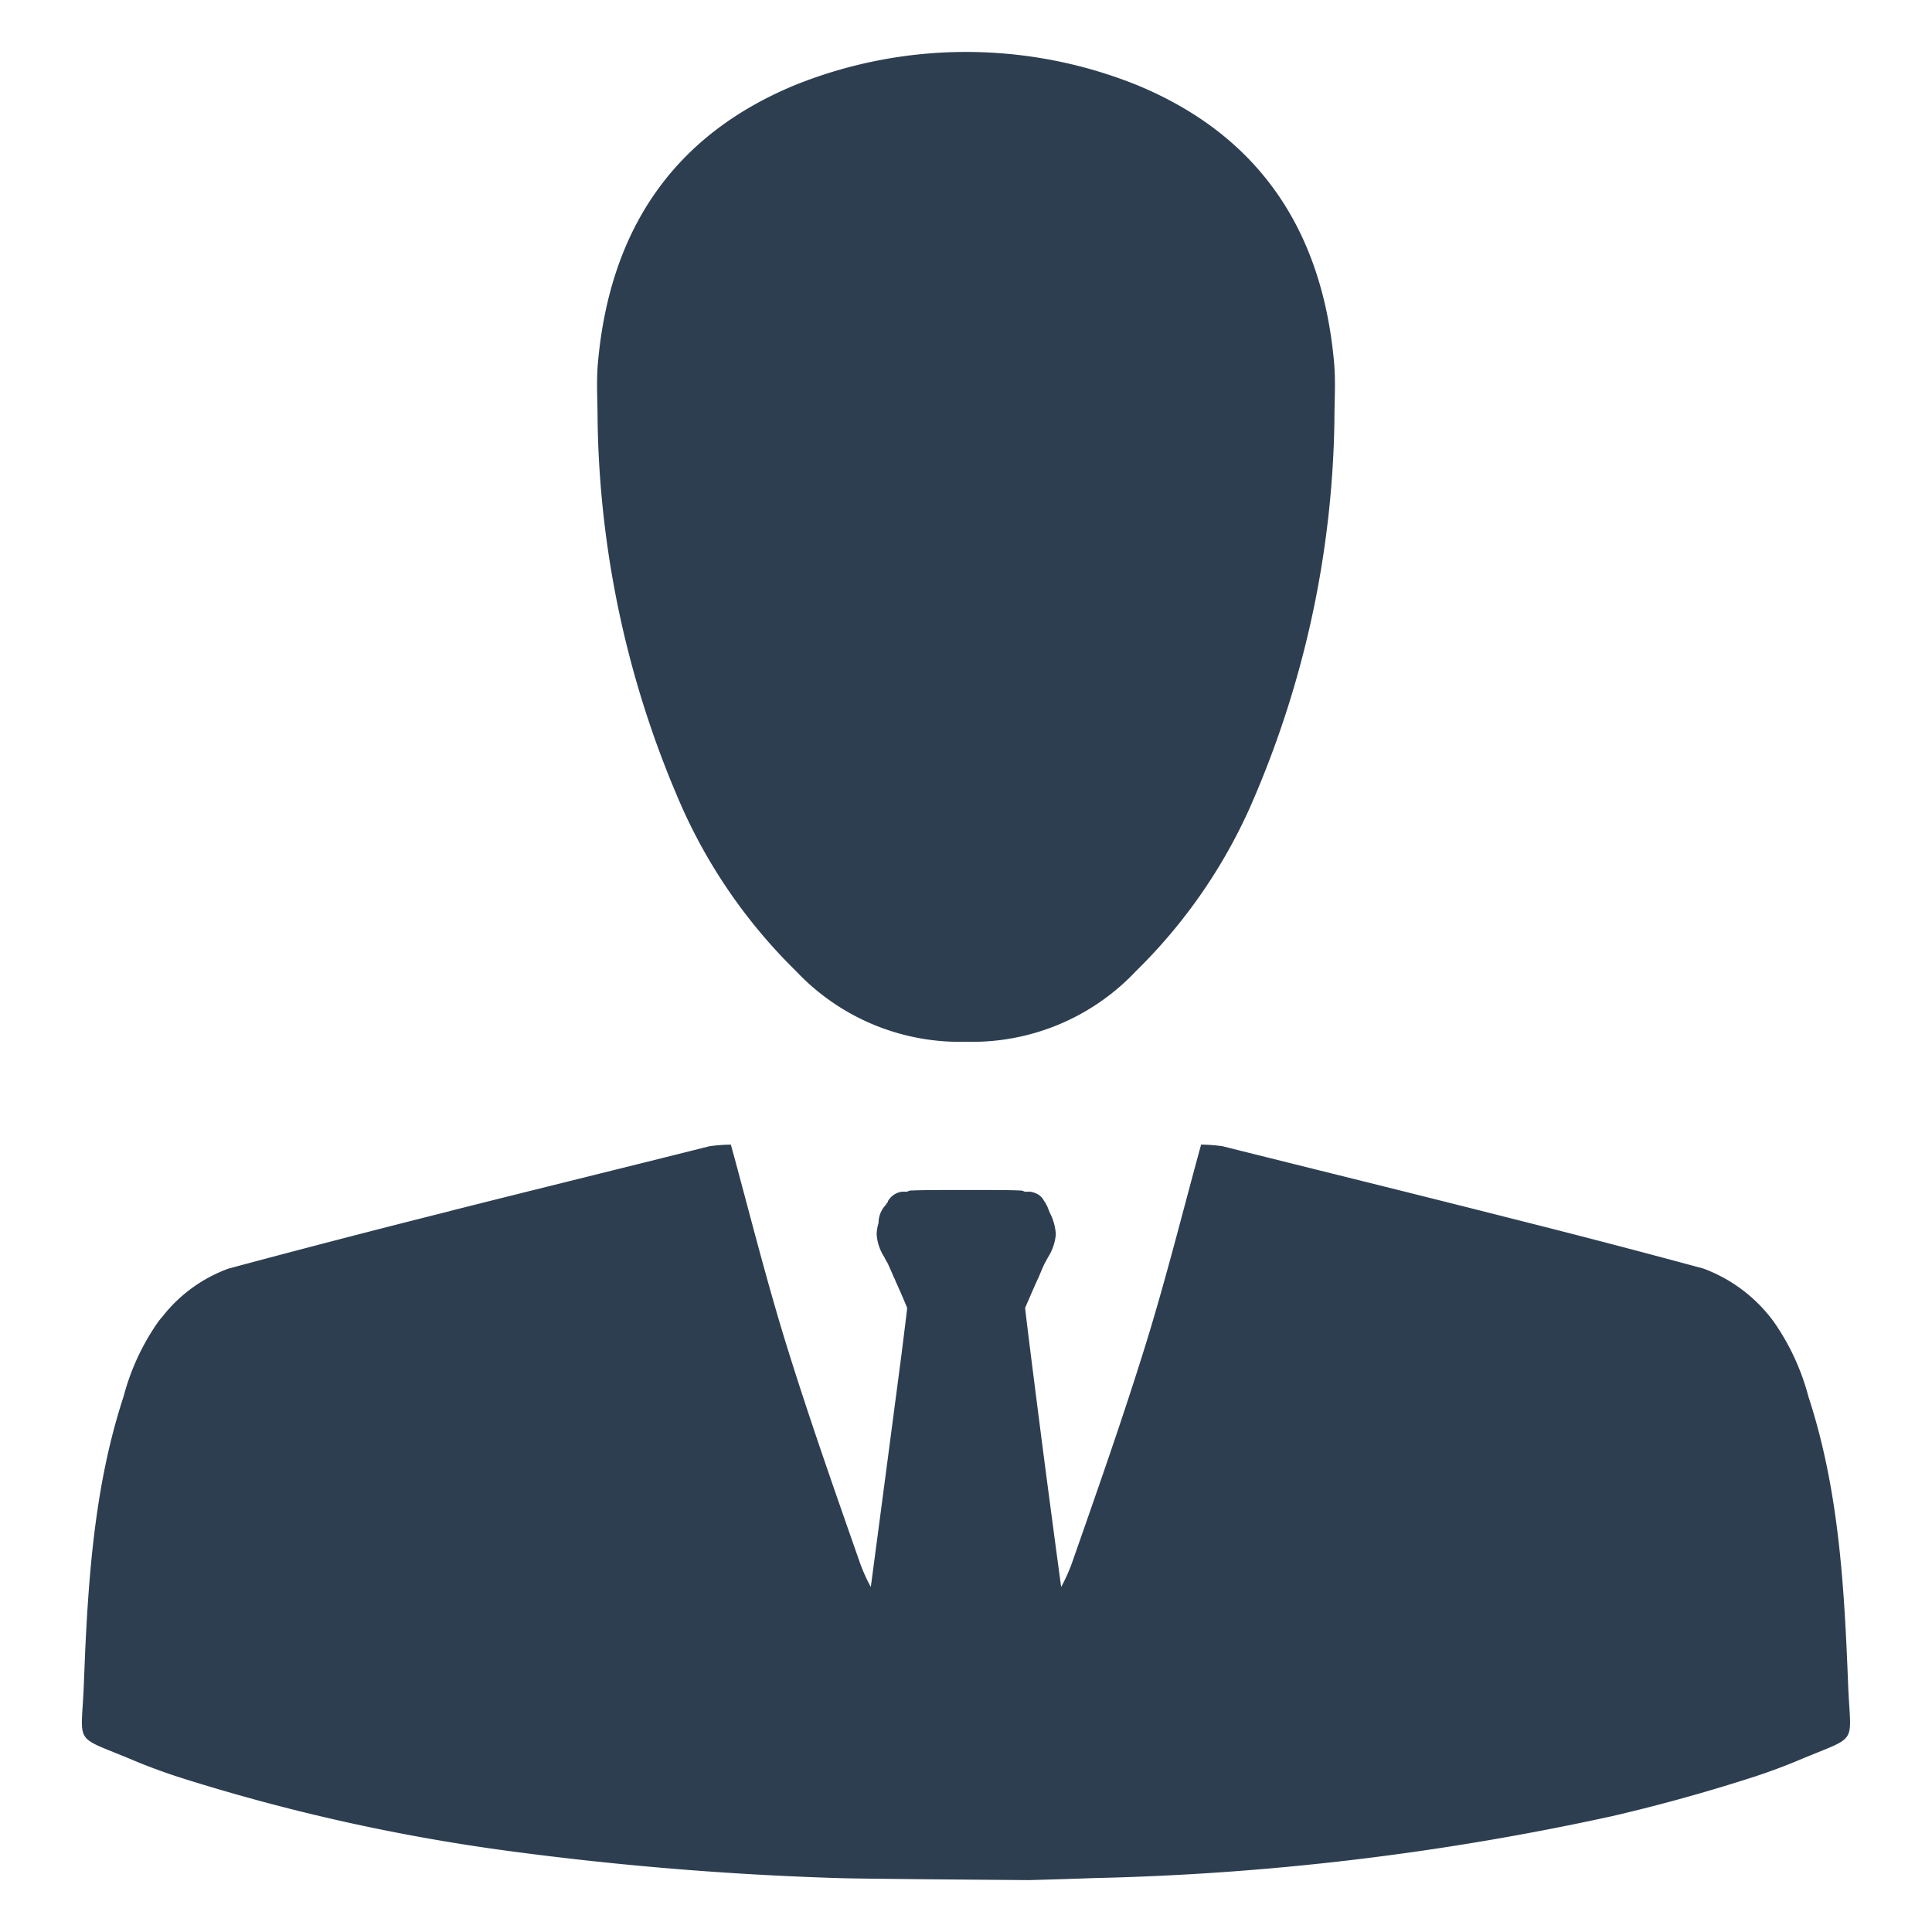
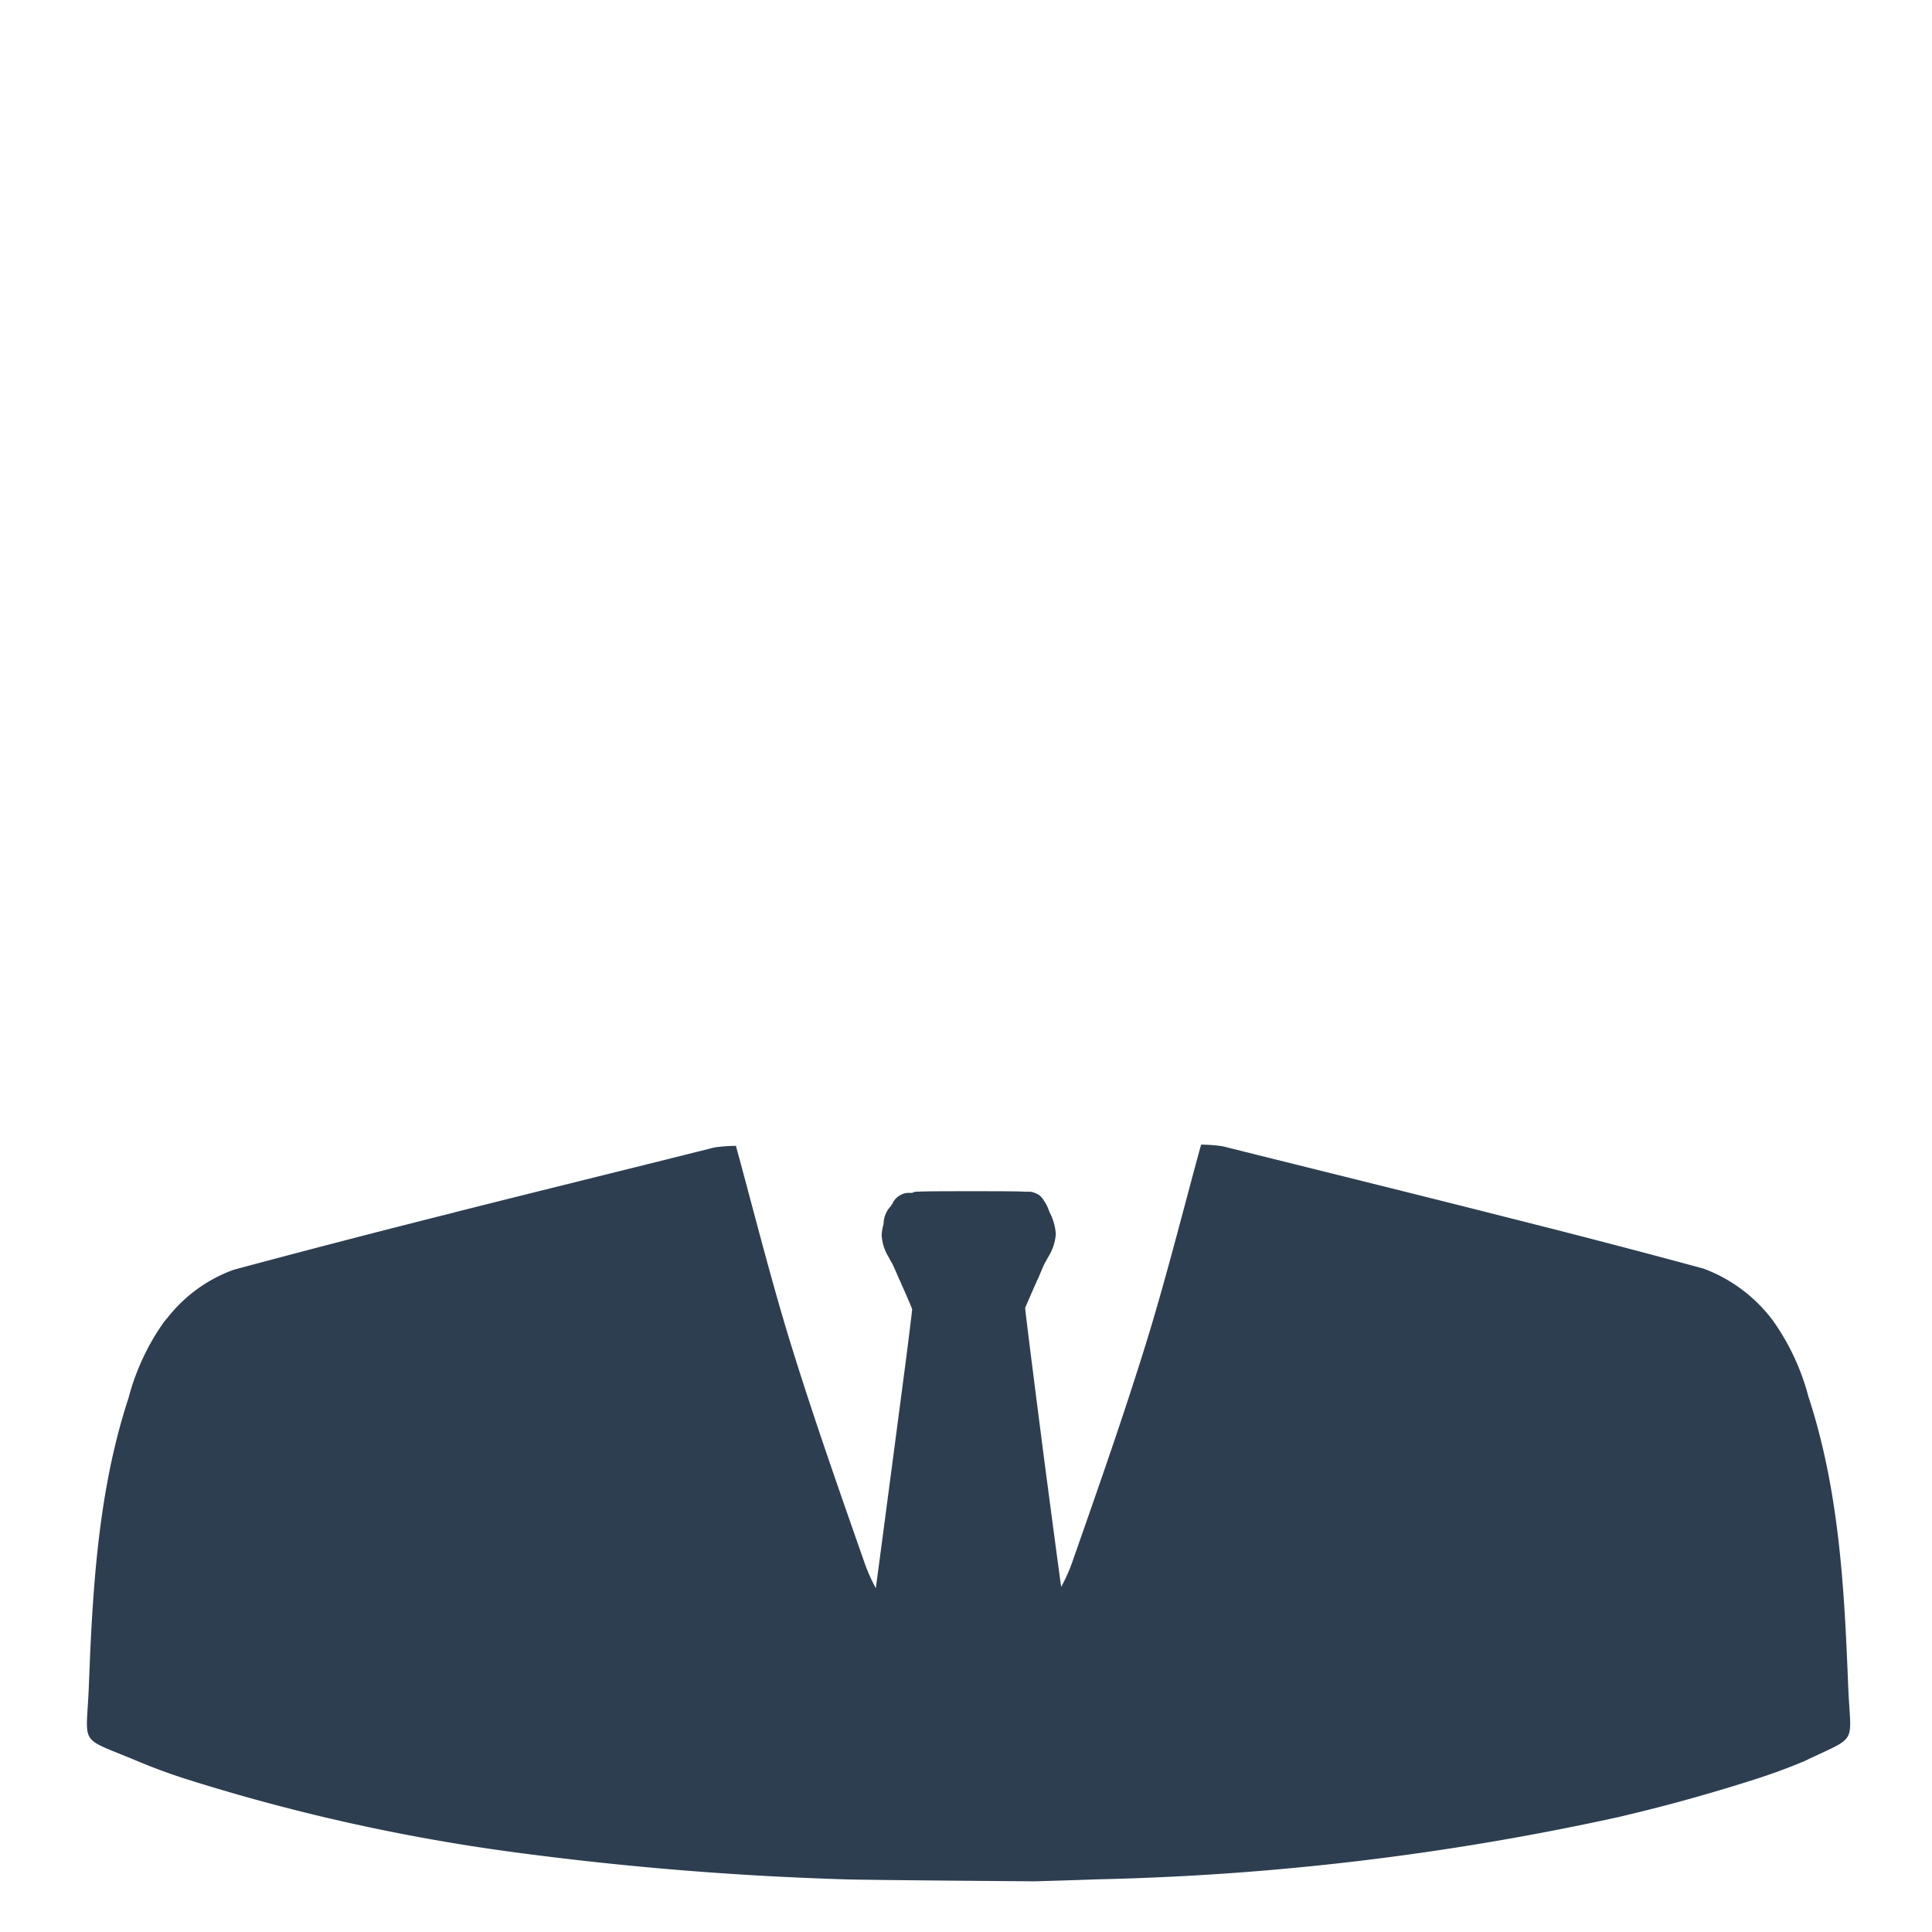
<svg xmlns="http://www.w3.org/2000/svg" id="Layer_1" data-name="Layer 1" viewBox="0 0 128 128">
  <defs>
    <style>.cls-1{fill:#2d3e50;}</style>
  </defs>
  <g id="_74" data-name="74">
-     <path class="cls-1" d="M88.387,24.025c-.774-8.63-4.85-14.983-13.024-18.375a30.329,30.329,0,0,0-22.724,0c-8.174,3.393-12.25,9.745-13.024,18.375-.114,1.275-.023,2.527-.023,3.803a65.95,65.95,0,0,0,5.624,25.73A35.444,35.444,0,0,0,52.729,64.328,14.909,14.909,0,0,0,64,69.019a14.909,14.909,0,0,0,11.271-4.691,35.444,35.444,0,0,0,7.514-10.77A65.95,65.95,0,0,0,88.409,27.828C88.409,26.552,88.5,25.3,88.387,24.025Z" />
-     <path class="cls-1" d="M122.444,111.628c-.253-6.452-.6-12.905-2.633-19.103a15.488,15.488,0,0,0-2.34-5.019,10.159,10.159,0,0,0-4.613-3.459q-6.309-1.71-12.638-3.299C93.815,79.12,87.403,77.547,80.997,75.941a10.881,10.881,0,0,0-1.42-.107c-.08.293-.16.58-.24.873-1.12,4.133-2.166,8.272-3.426,12.345-1.513,4.879-3.213,9.705-4.899,14.524a11.753,11.753,0,0,1-.707,1.566c-.3-2.193-.68-5.072-1.053-7.899-.687-5.292-1.333-10.425-1.333-10.598.267-.607.507-1.18.76-1.733a1.945,1.945,0,0,1,.113-.24c.14-.333.287-.7.44-1.013.08-.113.147-.273.227-.4a3.36,3.36,0,0,0,.493-1.493,3.615,3.615,0,0,0-.333-1.286l-.08-.16a2.133,2.133,0,0,0-.08-.207,1.97,1.97,0,0,0-.193-.4l-.033-.073c-.027-.033-.08-.08-.08-.113a1.183,1.183,0,0,0-.313-.353,1.518,1.518,0,0,0-.573-.22H67.886a.598.598,0,0,0-.333-.08c-.527-.033-1.846-.033-3.546-.033-1.686,0-3.033,0-3.559.033a.575.575,0,0,0-.347.08h-.333a1.249,1.249,0,0,0-.907.573c-.033.033-.033.08-.067.16l-.047.027c-.013.033-.033.067-.047.1a1.734,1.734,0,0,0-.493,1.206,2.815,2.815,0,0,0-.127.747,3.129,3.129,0,0,0,.493,1.493,1.143,1.143,0,0,1,.06.127c.053.093.113.193.16.273.147.313.307.68.447,1.013a.516.516,0,0,1,.08.173c.267.593.527,1.18.78,1.8,0,.107-.147,1.266-.367,3.033-.527,4.019-1.46,11.105-2.04,15.464a11.758,11.758,0,0,1-.707-1.566c-1.686-4.819-3.386-9.645-4.899-14.524-1.26-4.079-2.313-8.232-3.433-12.371-.08-.28-.153-.567-.233-.847a10.881,10.881,0,0,0-1.42.107c-5.732,1.44-11.471,2.846-17.197,4.293a.007.007,0,0,0-.007.007q-7.339,1.84-14.658,3.806a9.806,9.806,0,0,0-4.386,3.193c-.08.087-.153.18-.227.267a15.489,15.489,0,0,0-2.34,5.019c-1.806,5.506-2.28,11.211-2.546,16.944-.027.72-.06,1.44-.087,2.16-.16,4.086-.76,3.293,3.219,4.966.98.413,1.973.78,2.986,1.113a128.496,128.496,0,0,0,21.923,4.919,214.035,214.035,0,0,0,21.896,1.8c1.406.053,12.618.133,12.618.133,1.406-.04,2.813-.08,4.219-.133a178.944,178.944,0,0,0,34.401-4.106q4.739-1.1,9.418-2.613c1.013-.333,2.006-.7,2.986-1.113C123.203,114.921,122.604,115.714,122.444,111.628Z" />
+     <path class="cls-1" d="M122.444,111.628c-.253-6.452-.6-12.905-2.633-19.103a15.488,15.488,0,0,0-2.34-5.019,10.159,10.159,0,0,0-4.613-3.459q-6.309-1.71-12.638-3.299C93.815,79.12,87.403,77.547,80.997,75.941a10.881,10.881,0,0,0-1.42-.107c-.08.293-.16.58-.24.873-1.12,4.133-2.166,8.272-3.426,12.345-1.513,4.879-3.213,9.705-4.899,14.524a11.753,11.753,0,0,1-.707,1.566c-.3-2.193-.68-5.072-1.053-7.899-.687-5.292-1.333-10.425-1.333-10.598.267-.607.507-1.18.76-1.733a1.945,1.945,0,0,1,.113-.24c.14-.333.287-.7.44-1.013.08-.113.147-.273.227-.4a3.36,3.36,0,0,0,.493-1.493,3.615,3.615,0,0,0-.333-1.286l-.08-.16a2.133,2.133,0,0,0-.08-.207,1.97,1.97,0,0,0-.193-.4l-.033-.073c-.027-.033-.08-.08-.08-.113a1.183,1.183,0,0,0-.313-.353,1.518,1.518,0,0,0-.573-.22H67.886c-.527-.033-1.846-.033-3.546-.033-1.686,0-3.033,0-3.559.033a.575.575,0,0,0-.347.08h-.333a1.249,1.249,0,0,0-.907.573c-.033.033-.033.08-.067.16l-.047.027c-.013.033-.033.067-.047.1a1.734,1.734,0,0,0-.493,1.206,2.815,2.815,0,0,0-.127.747,3.129,3.129,0,0,0,.493,1.493,1.143,1.143,0,0,1,.06.127c.053.093.113.193.16.273.147.313.307.68.447,1.013a.516.516,0,0,1,.08.173c.267.593.527,1.18.78,1.8,0,.107-.147,1.266-.367,3.033-.527,4.019-1.46,11.105-2.04,15.464a11.758,11.758,0,0,1-.707-1.566c-1.686-4.819-3.386-9.645-4.899-14.524-1.26-4.079-2.313-8.232-3.433-12.371-.08-.28-.153-.567-.233-.847a10.881,10.881,0,0,0-1.42.107c-5.732,1.44-11.471,2.846-17.197,4.293a.007.007,0,0,0-.007.007q-7.339,1.84-14.658,3.806a9.806,9.806,0,0,0-4.386,3.193c-.08.087-.153.18-.227.267a15.489,15.489,0,0,0-2.34,5.019c-1.806,5.506-2.28,11.211-2.546,16.944-.027.72-.06,1.44-.087,2.16-.16,4.086-.76,3.293,3.219,4.966.98.413,1.973.78,2.986,1.113a128.496,128.496,0,0,0,21.923,4.919,214.035,214.035,0,0,0,21.896,1.8c1.406.053,12.618.133,12.618.133,1.406-.04,2.813-.08,4.219-.133a178.944,178.944,0,0,0,34.401-4.106q4.739-1.1,9.418-2.613c1.013-.333,2.006-.7,2.986-1.113C123.203,114.921,122.604,115.714,122.444,111.628Z" />
  </g>
</svg>